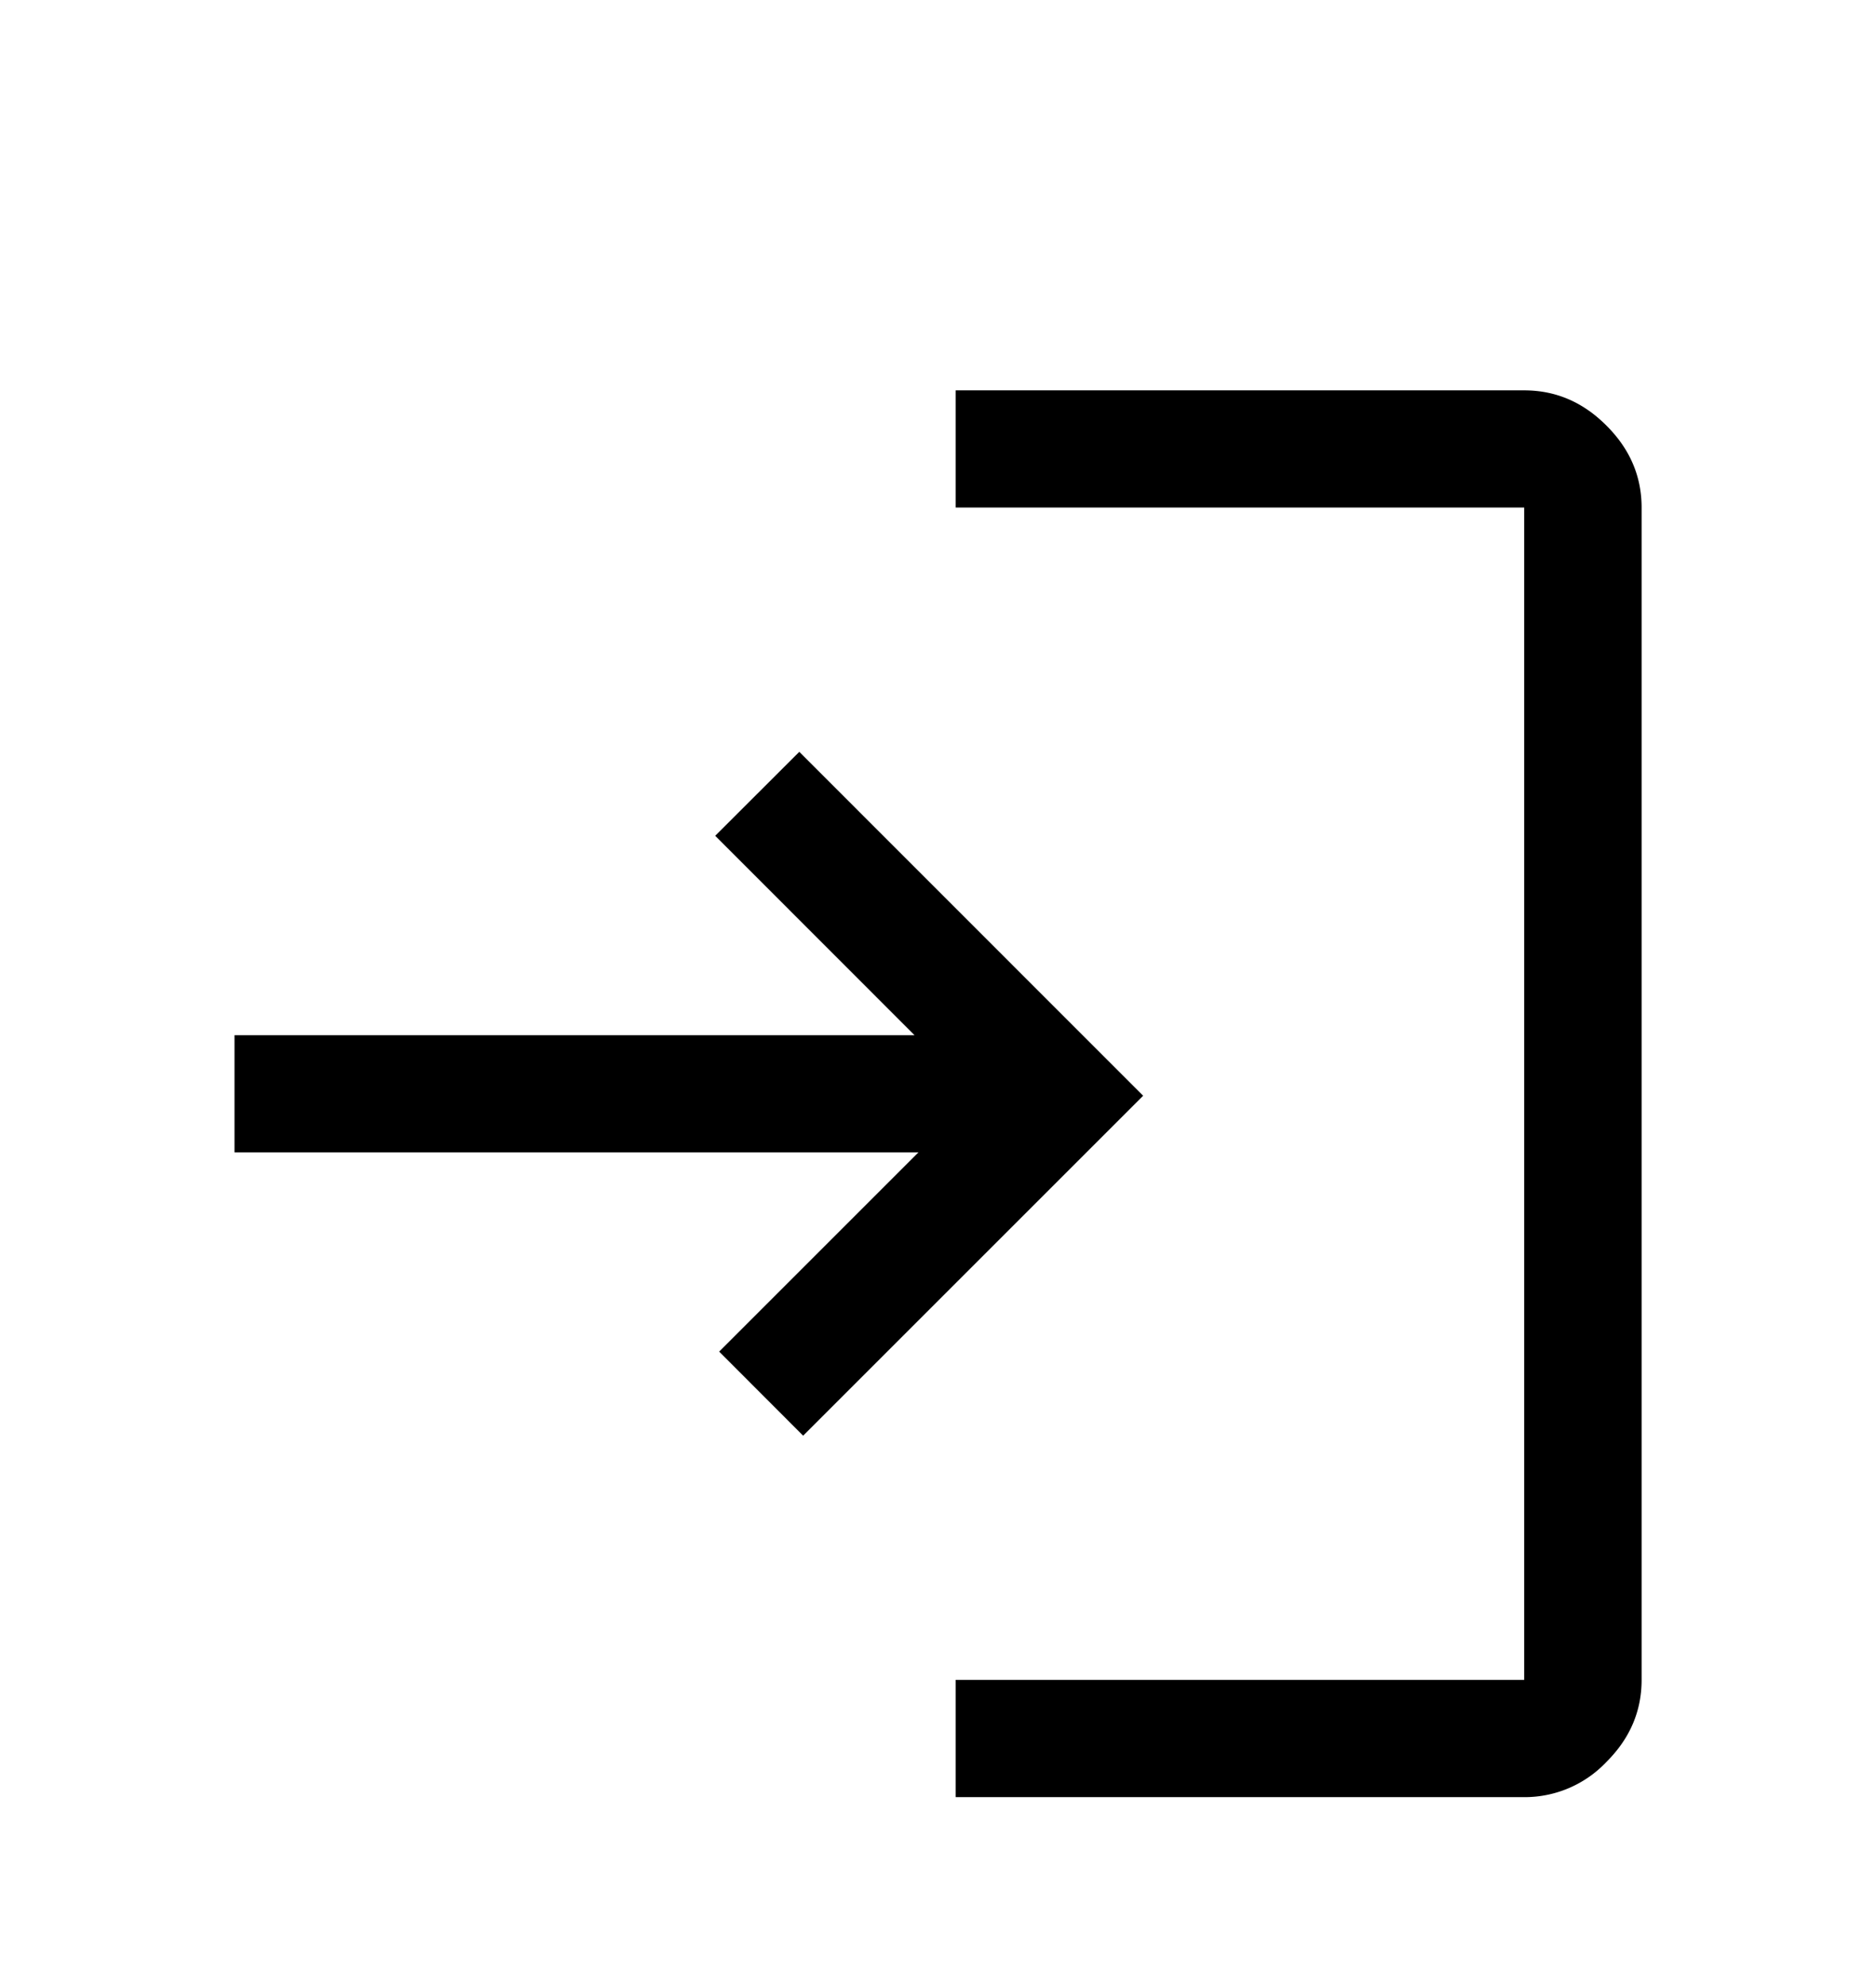
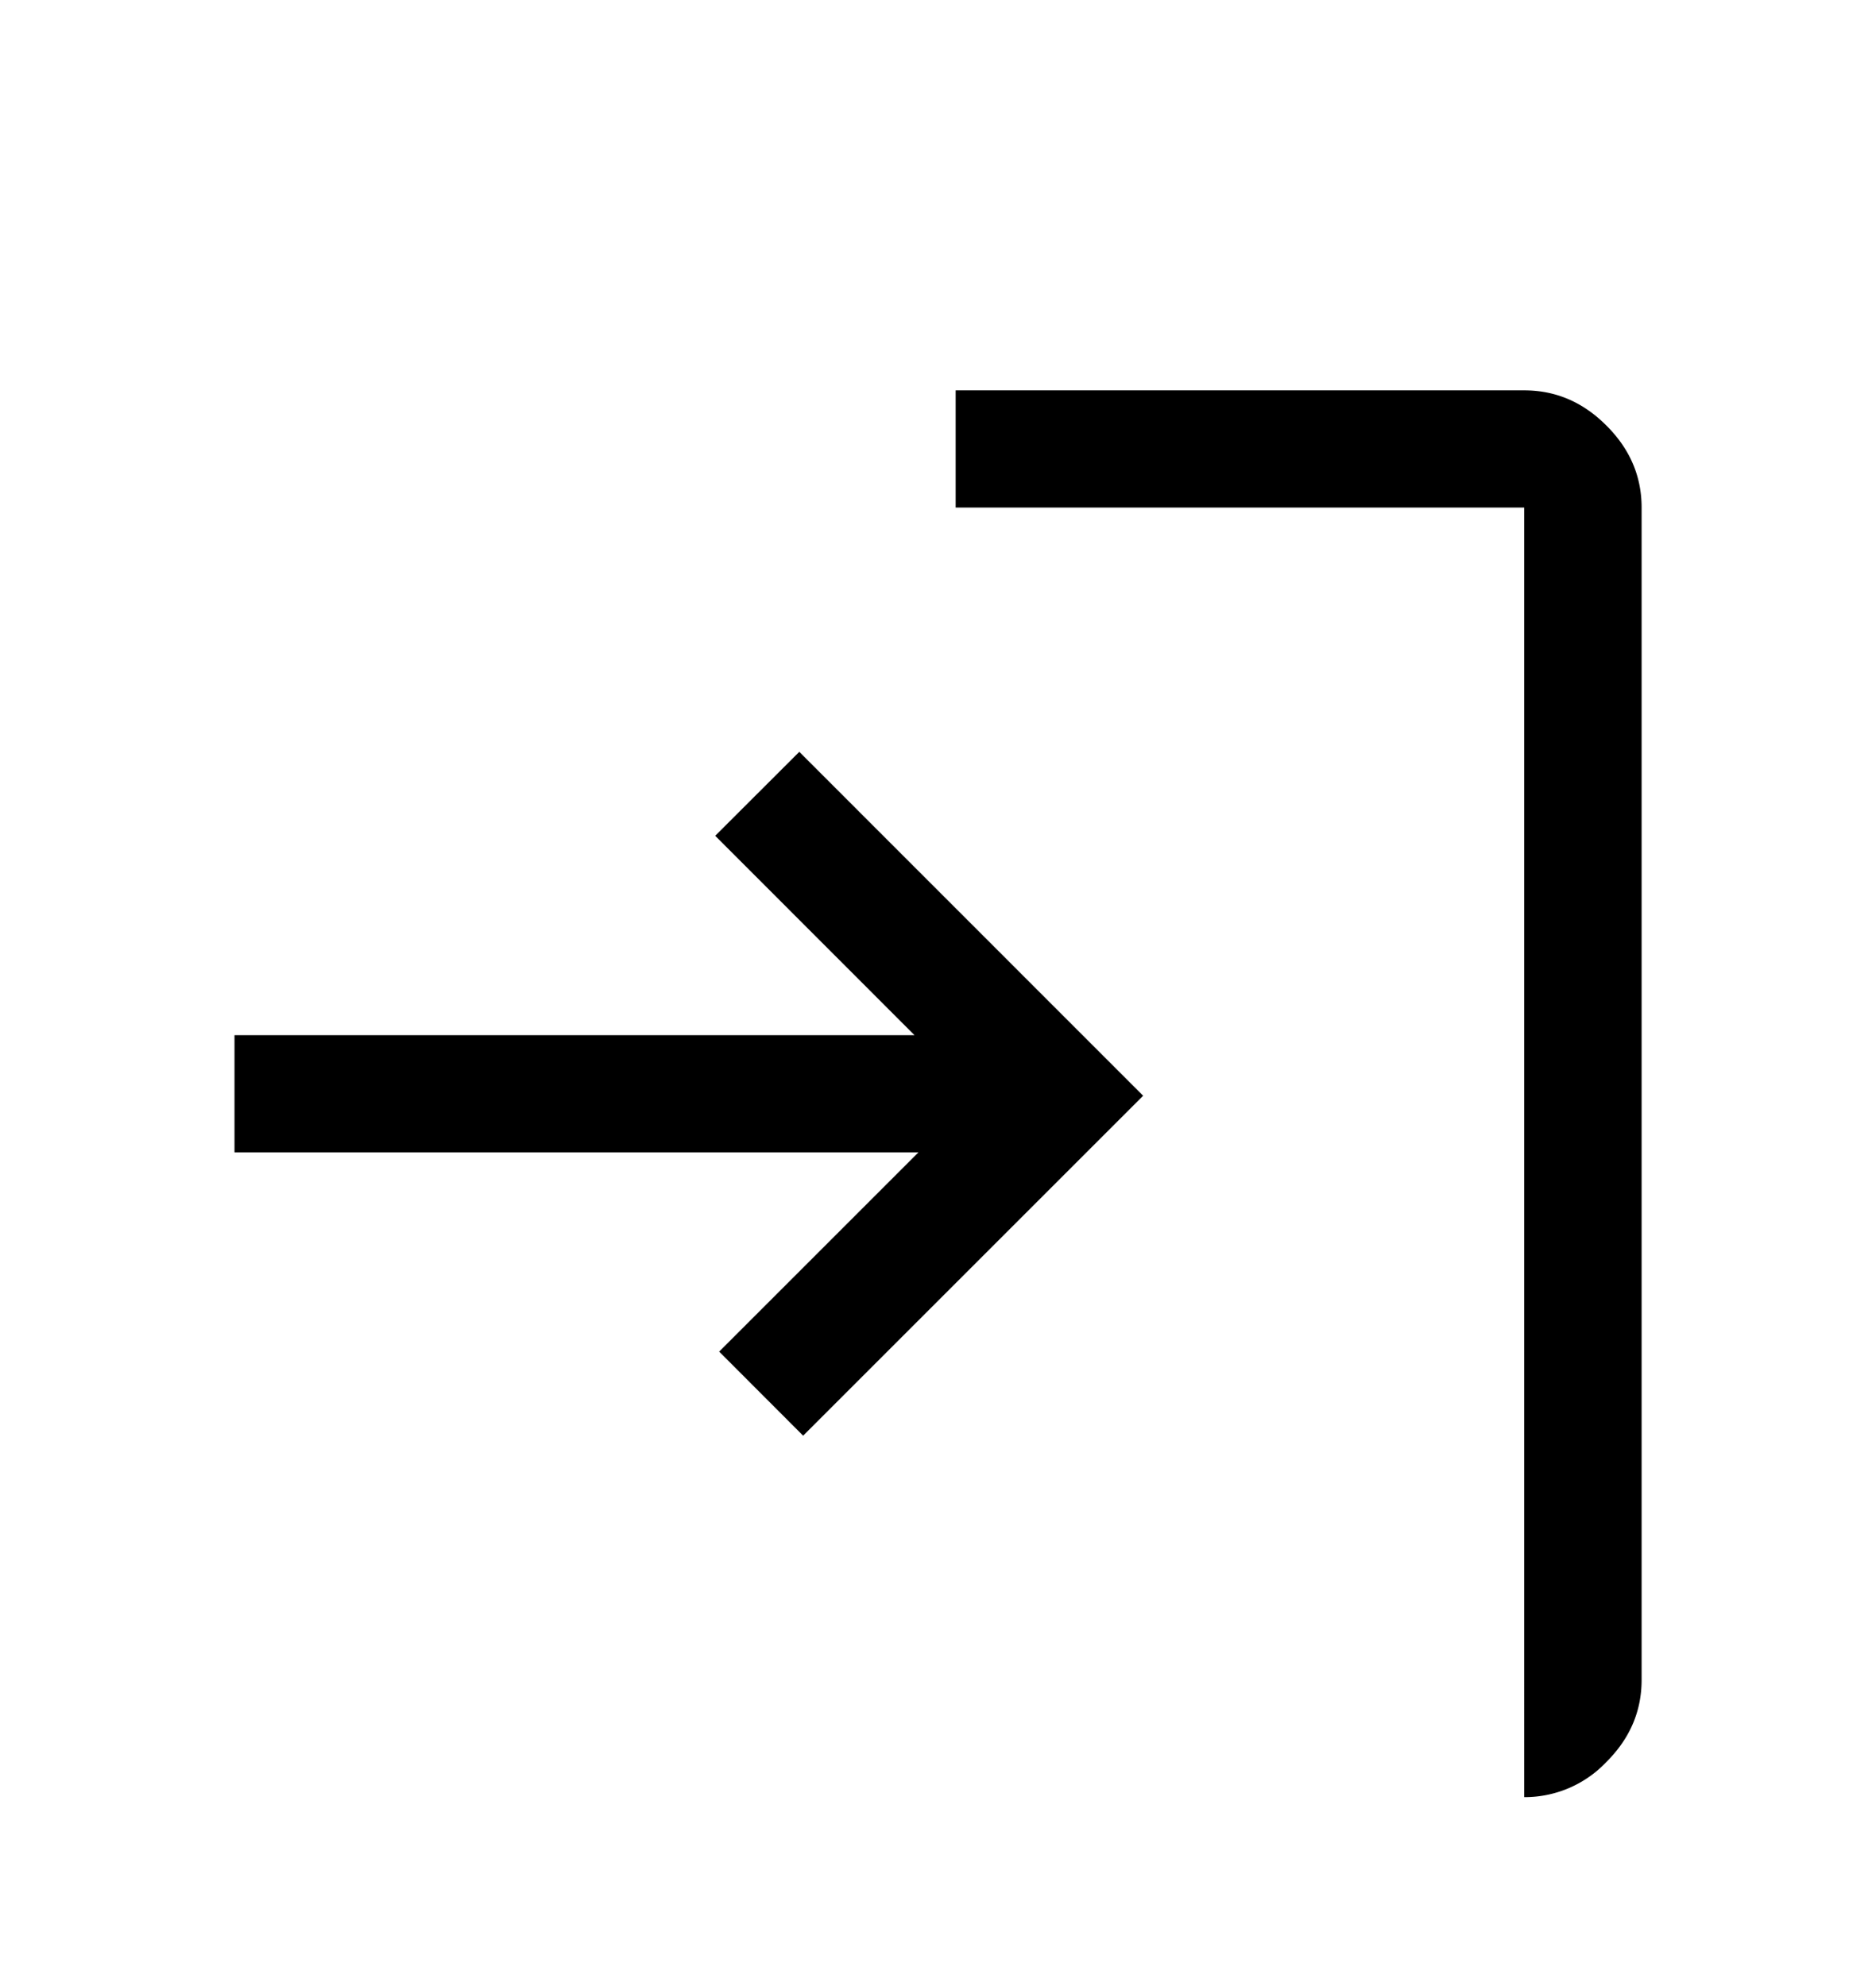
<svg xmlns="http://www.w3.org/2000/svg" width="17" height="18" viewBox="0 0 17 18" fill="none">
-   <path d="M8.66 16.288v-1.063h5.152V4.6H8.66V3.538h5.153c.284 0 .532.106.744.319.213.212.319.46.319.743v10.625c0 .284-.106.532-.319.744a1.02 1.02 0 01-.743.319H8.659zm-1.382-3.276l-.761-.762 1.806-1.806H2.125V9.382h6.162L6.481 7.575l.762-.761 3.116 3.117-3.08 3.08z" fill="#000" />
+   <path d="M8.66 16.288h5.152V4.6H8.66V3.538h5.153c.284 0 .532.106.744.319.213.212.319.46.319.743v10.625c0 .284-.106.532-.319.744a1.02 1.02 0 01-.743.319H8.659zm-1.382-3.276l-.761-.762 1.806-1.806H2.125V9.382h6.162L6.481 7.575l.762-.761 3.116 3.117-3.08 3.08z" fill="#000" />
</svg>